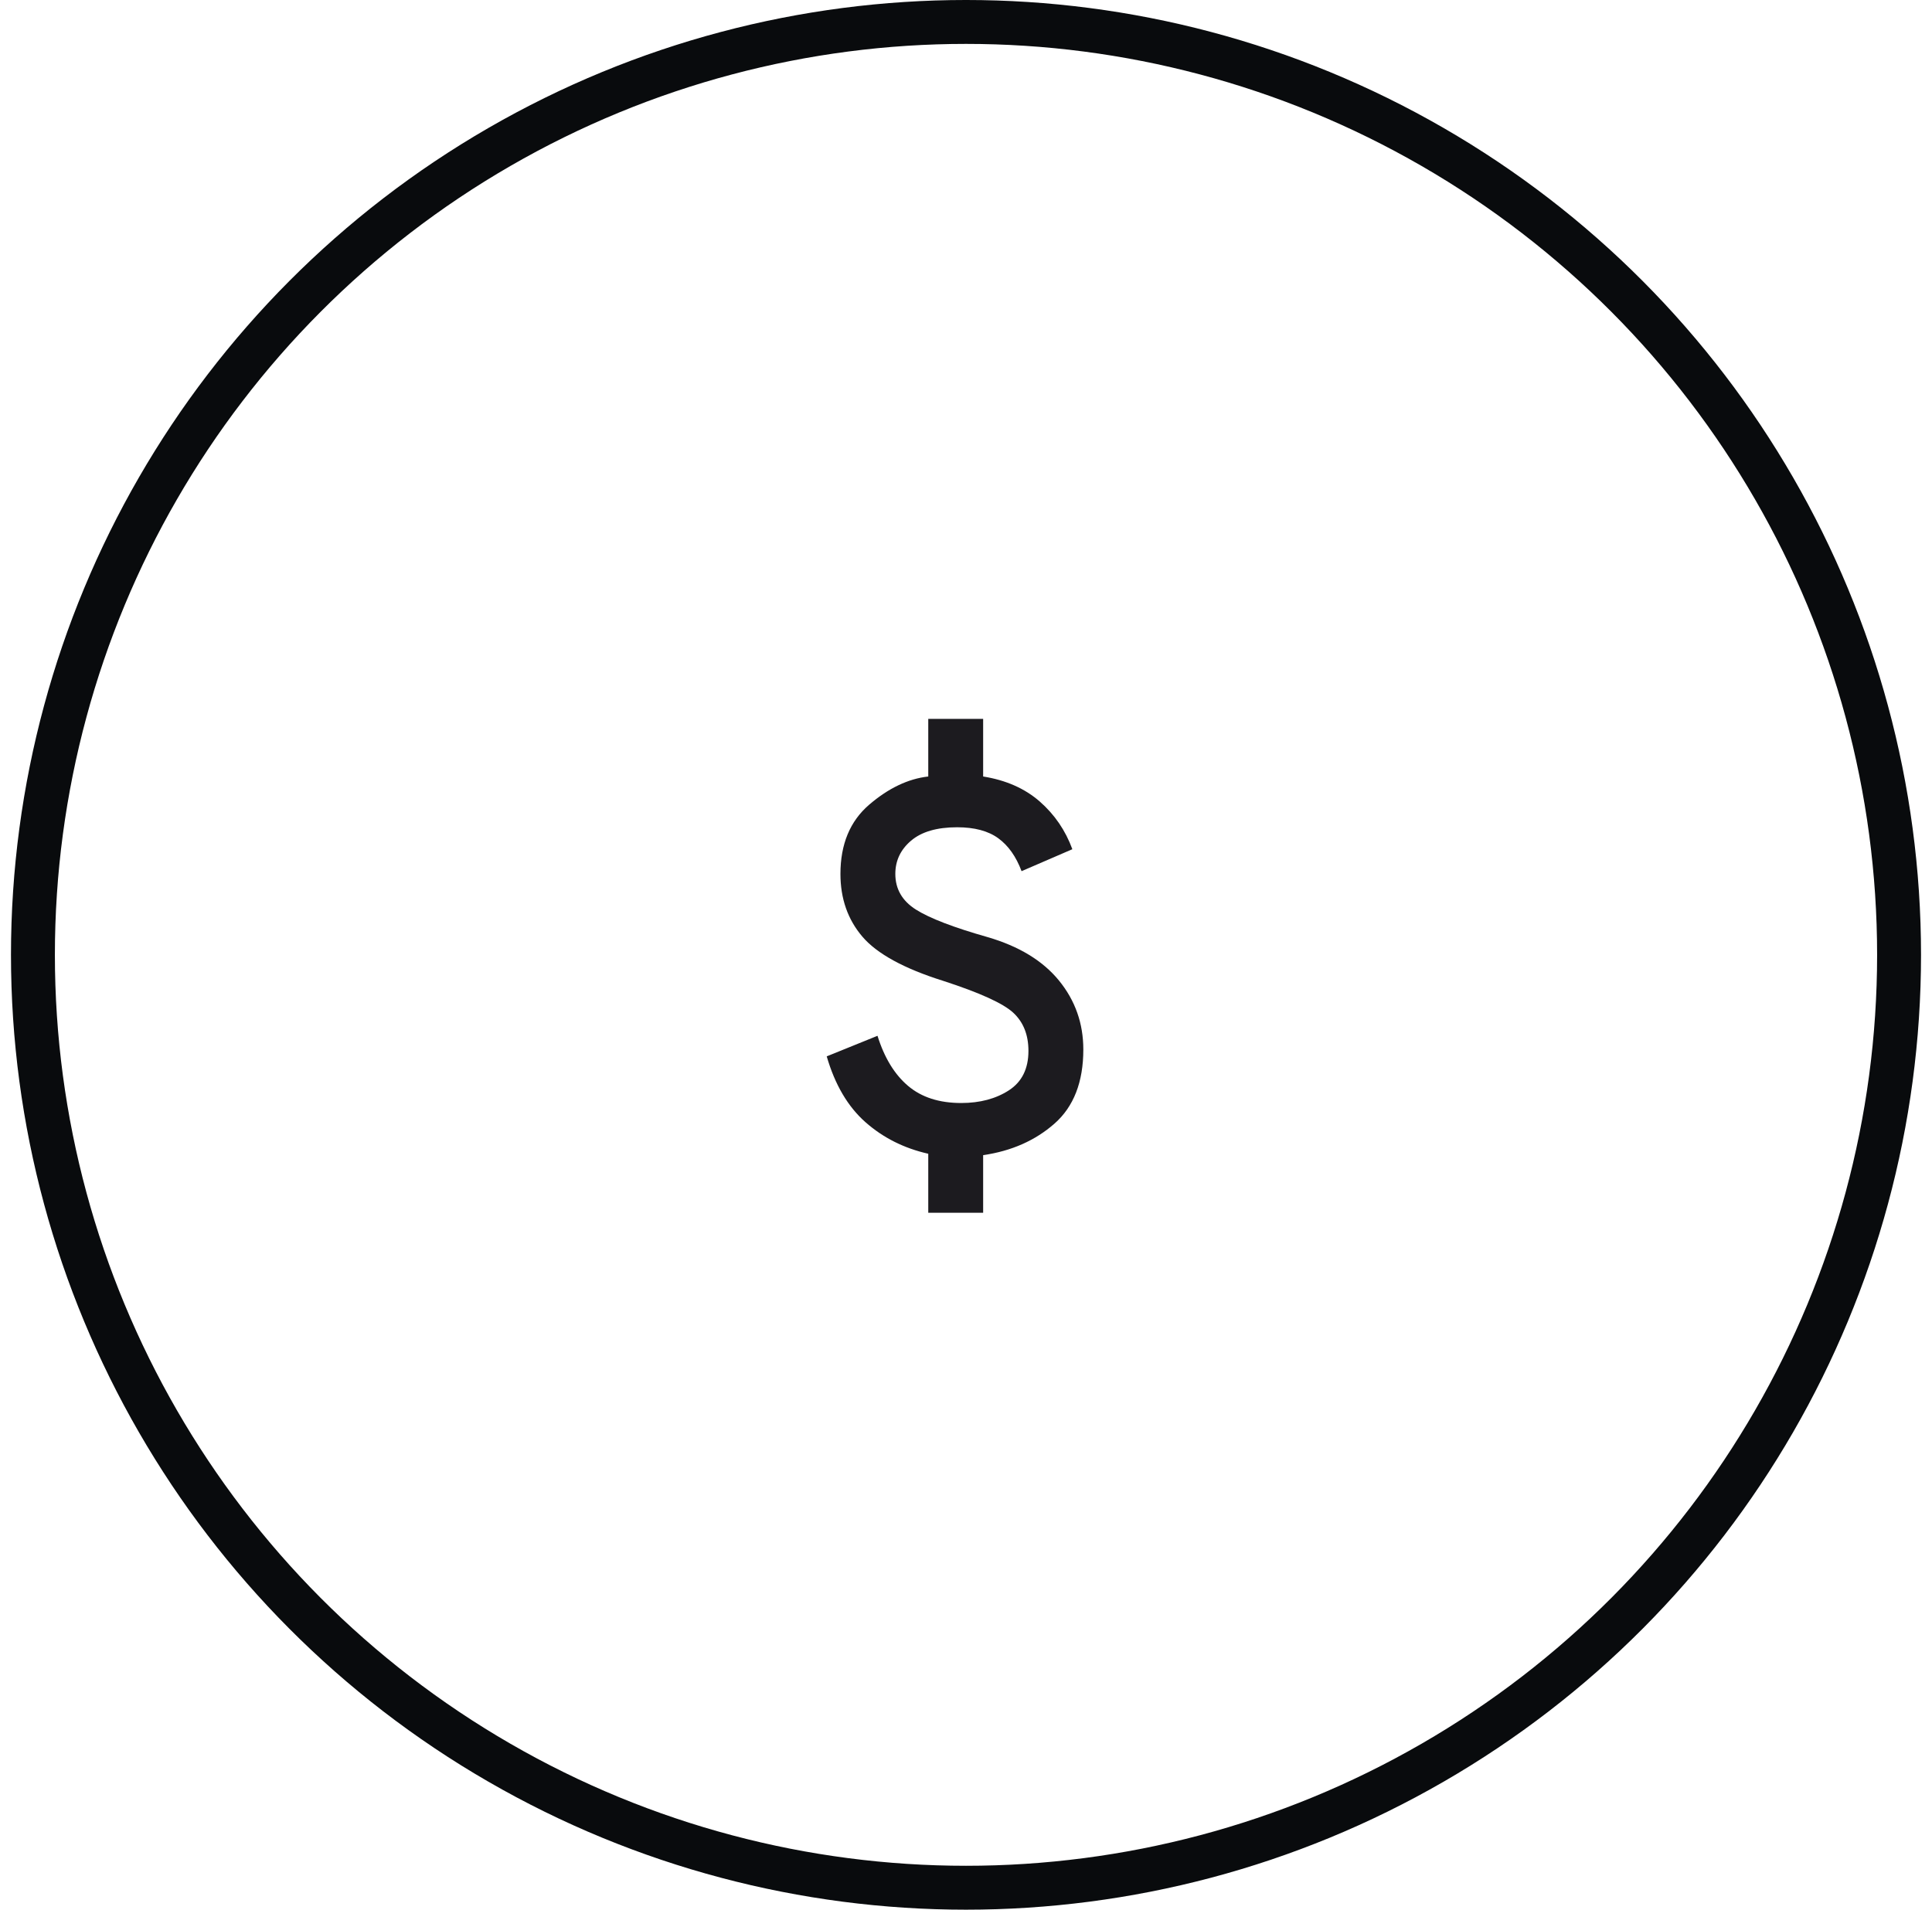
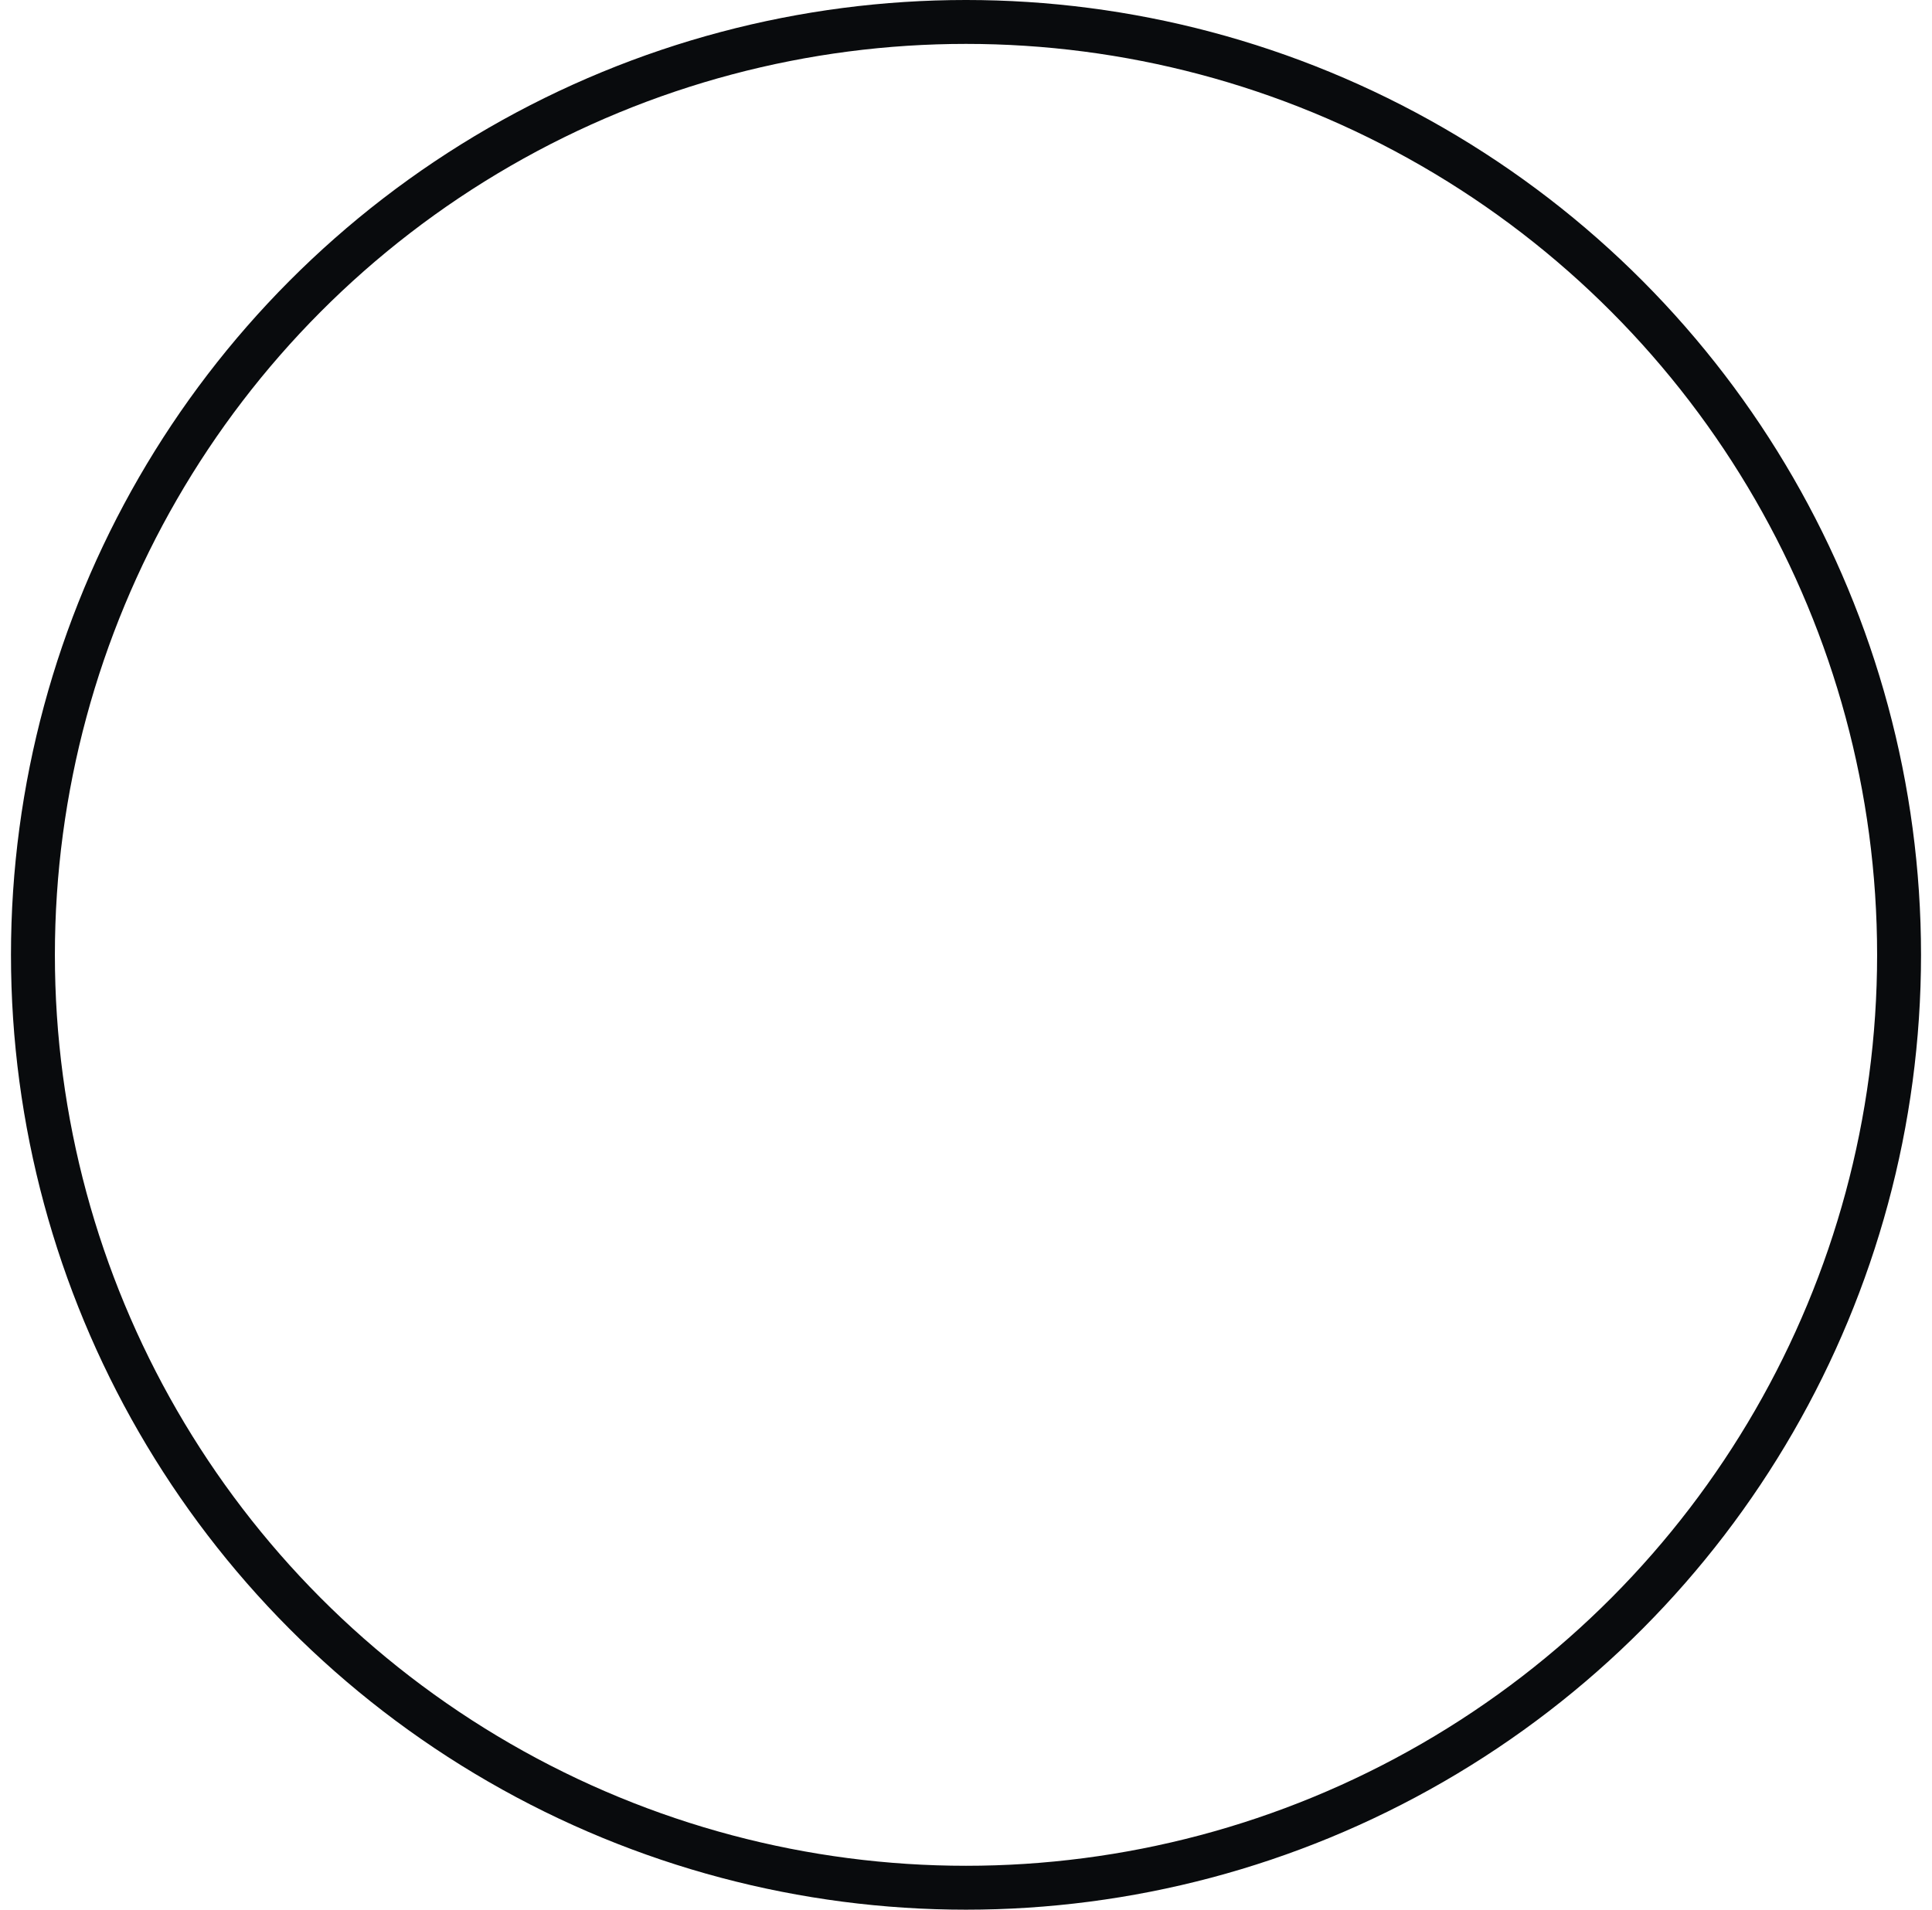
<svg xmlns="http://www.w3.org/2000/svg" width="88" height="87" viewBox="0 0 88 87" fill="none">
  <circle cx="44" cy="43.5" r="42.5" stroke="#090B0D" stroke-width="2" />
  <mask id="mask0_245_3438" style="mask-type:alpha" maskUnits="userSpaceOnUse" x="28" y="29" width="31" height="30">
-     <rect x="28.5" y="29" width="30" height="30" fill="#D9D9D9" />
-   </mask>
+     </mask>
  <g mask="url(#mask0_245_3438)">
    <path d="M42.281 55.25V52.562C41.177 52.312 40.224 51.833 39.422 51.125C38.62 50.417 38.031 49.417 37.656 48.125L39.969 47.188C40.281 48.188 40.745 48.948 41.36 49.469C41.974 49.99 42.781 50.25 43.781 50.25C44.635 50.25 45.36 50.057 45.954 49.672C46.547 49.287 46.844 48.688 46.844 47.875C46.844 47.146 46.615 46.568 46.156 46.14C45.698 45.713 44.635 45.229 42.969 44.688C41.177 44.125 39.948 43.453 39.281 42.672C38.615 41.891 38.281 40.938 38.281 39.812C38.281 38.458 38.719 37.406 39.594 36.656C40.469 35.906 41.365 35.479 42.281 35.375V32.75H44.781V35.375C45.823 35.542 46.682 35.922 47.36 36.515C48.037 37.109 48.531 37.833 48.844 38.688L46.531 39.688C46.281 39.021 45.927 38.521 45.469 38.188C45.01 37.854 44.385 37.688 43.594 37.688C42.677 37.688 41.979 37.891 41.5 38.297C41.021 38.703 40.781 39.208 40.781 39.812C40.781 40.5 41.094 41.042 41.719 41.438C42.344 41.833 43.427 42.25 44.969 42.688C46.406 43.104 47.495 43.765 48.235 44.671C48.974 45.578 49.344 46.625 49.344 47.812C49.344 49.292 48.906 50.417 48.031 51.188C47.156 51.958 46.073 52.438 44.781 52.625V55.25H42.281Z" fill="#1C1B1F" />
  </g>
</svg>